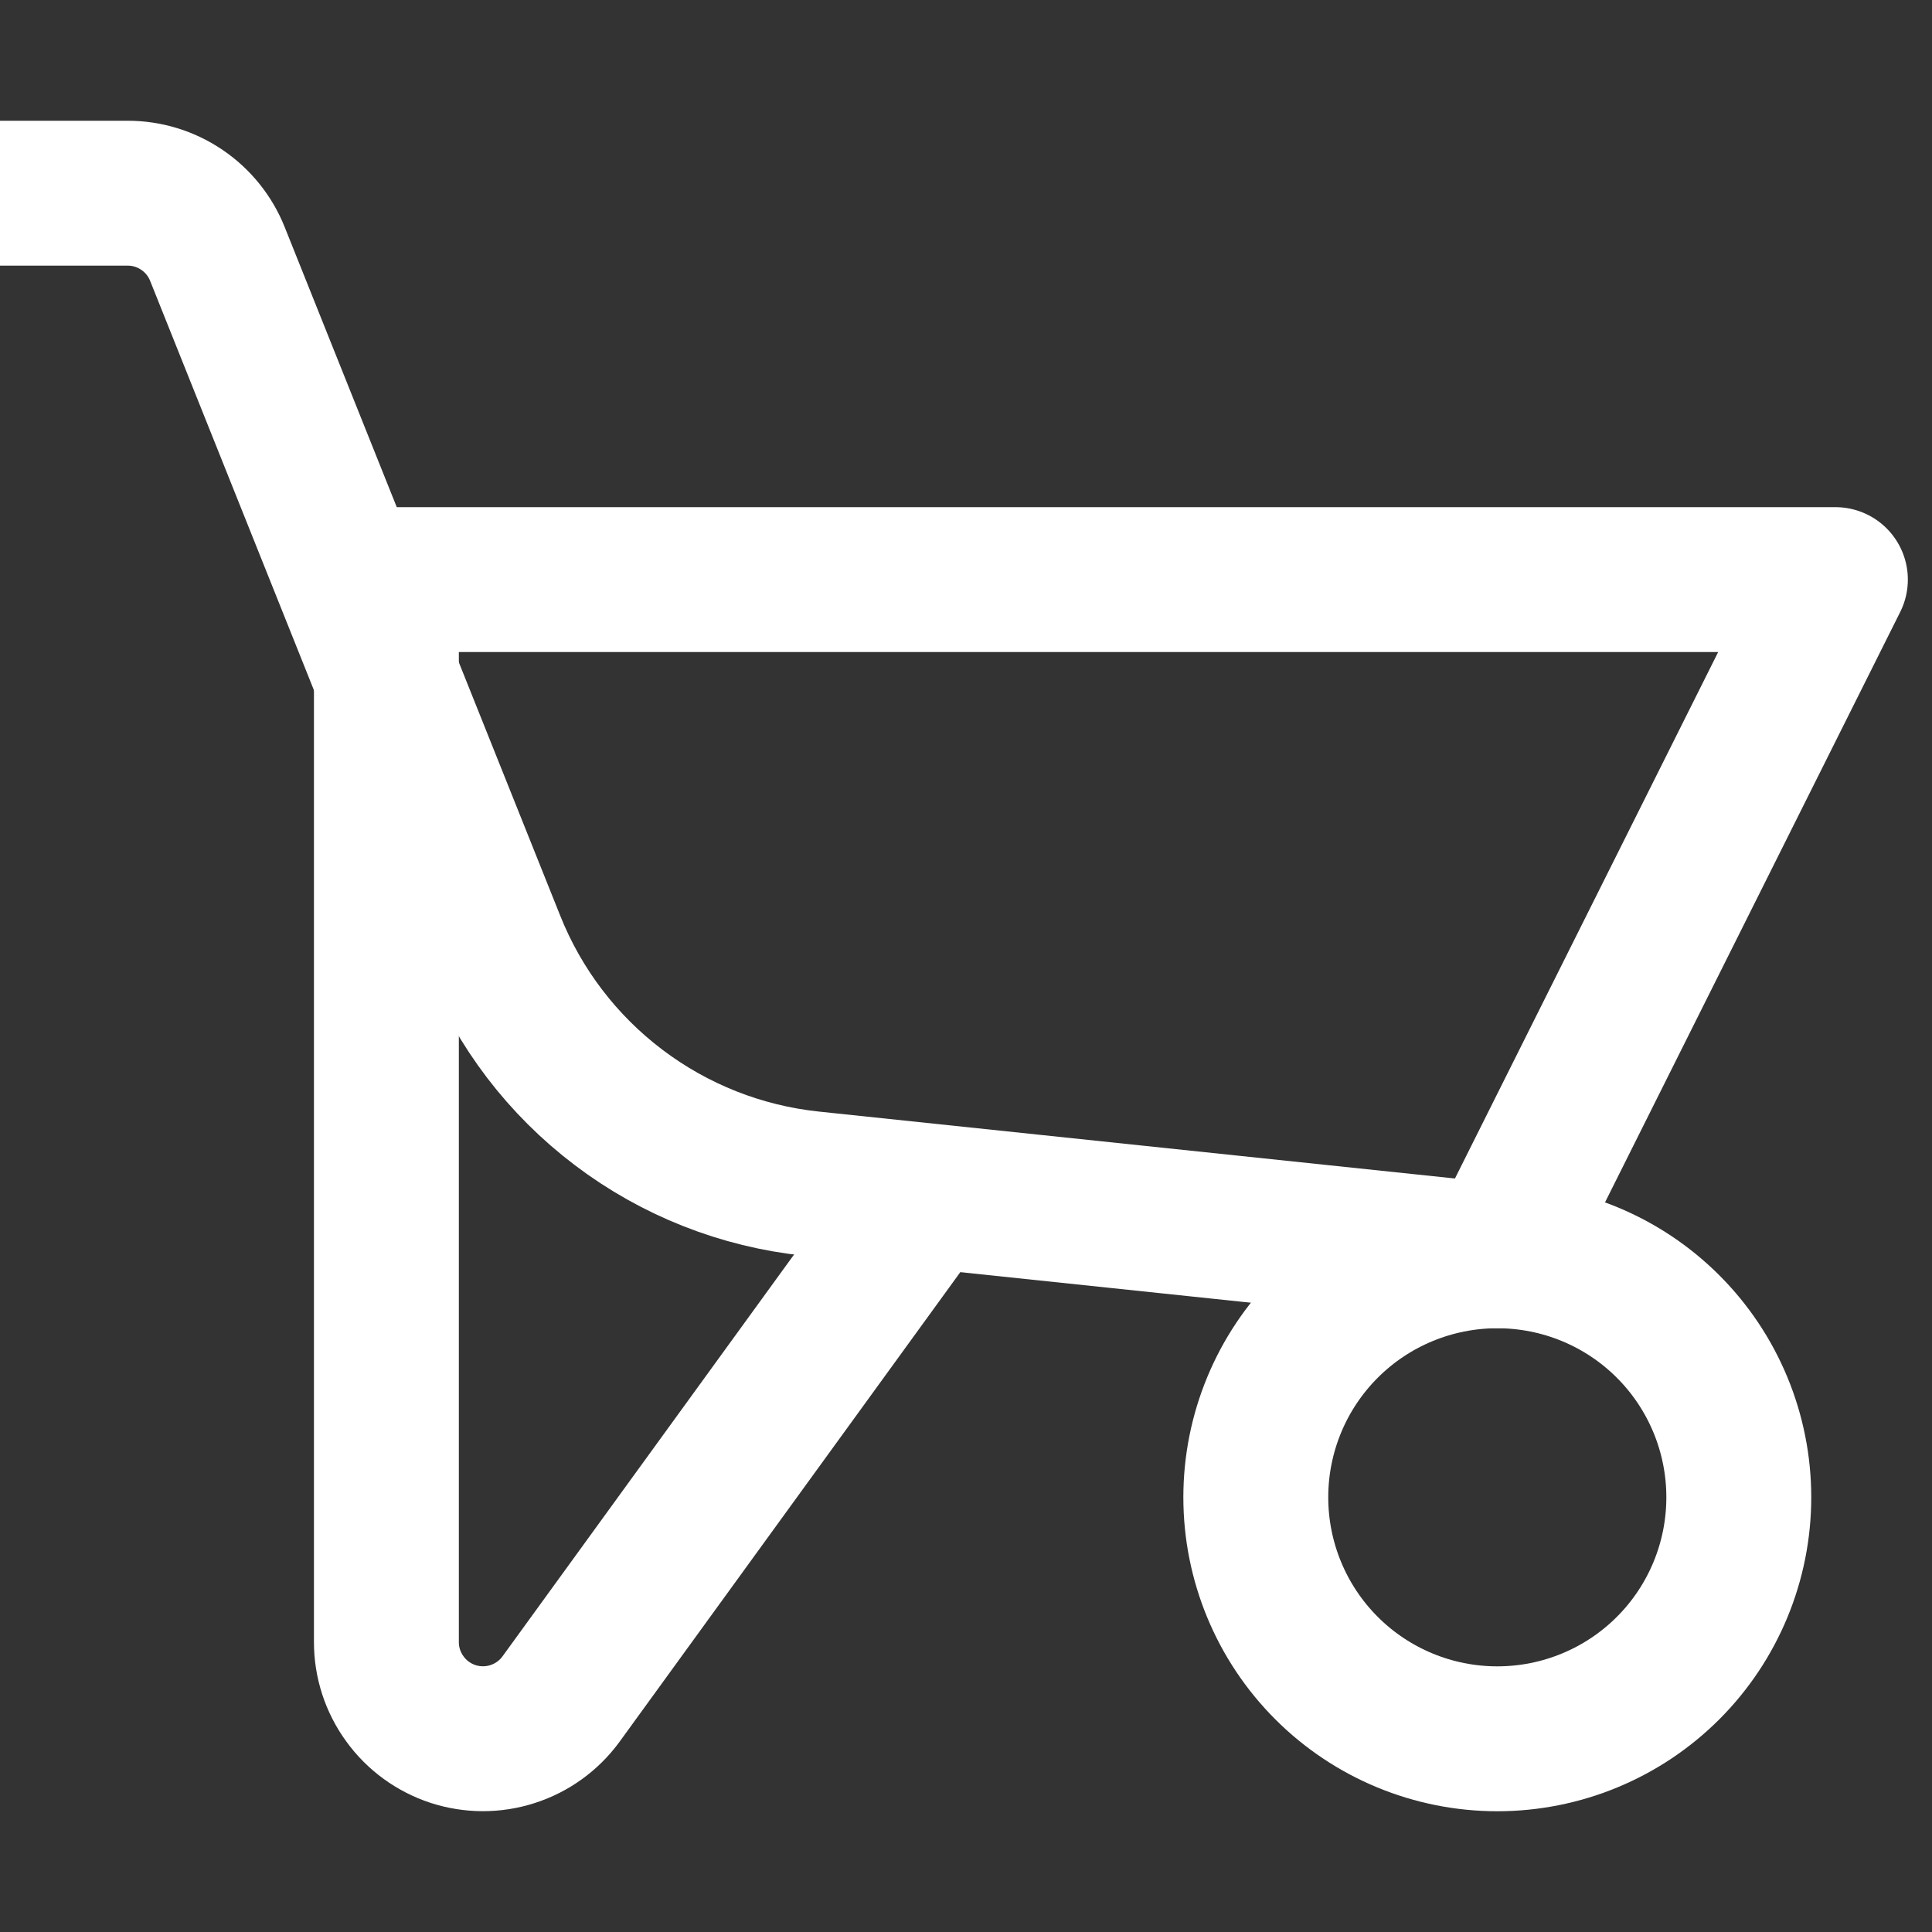
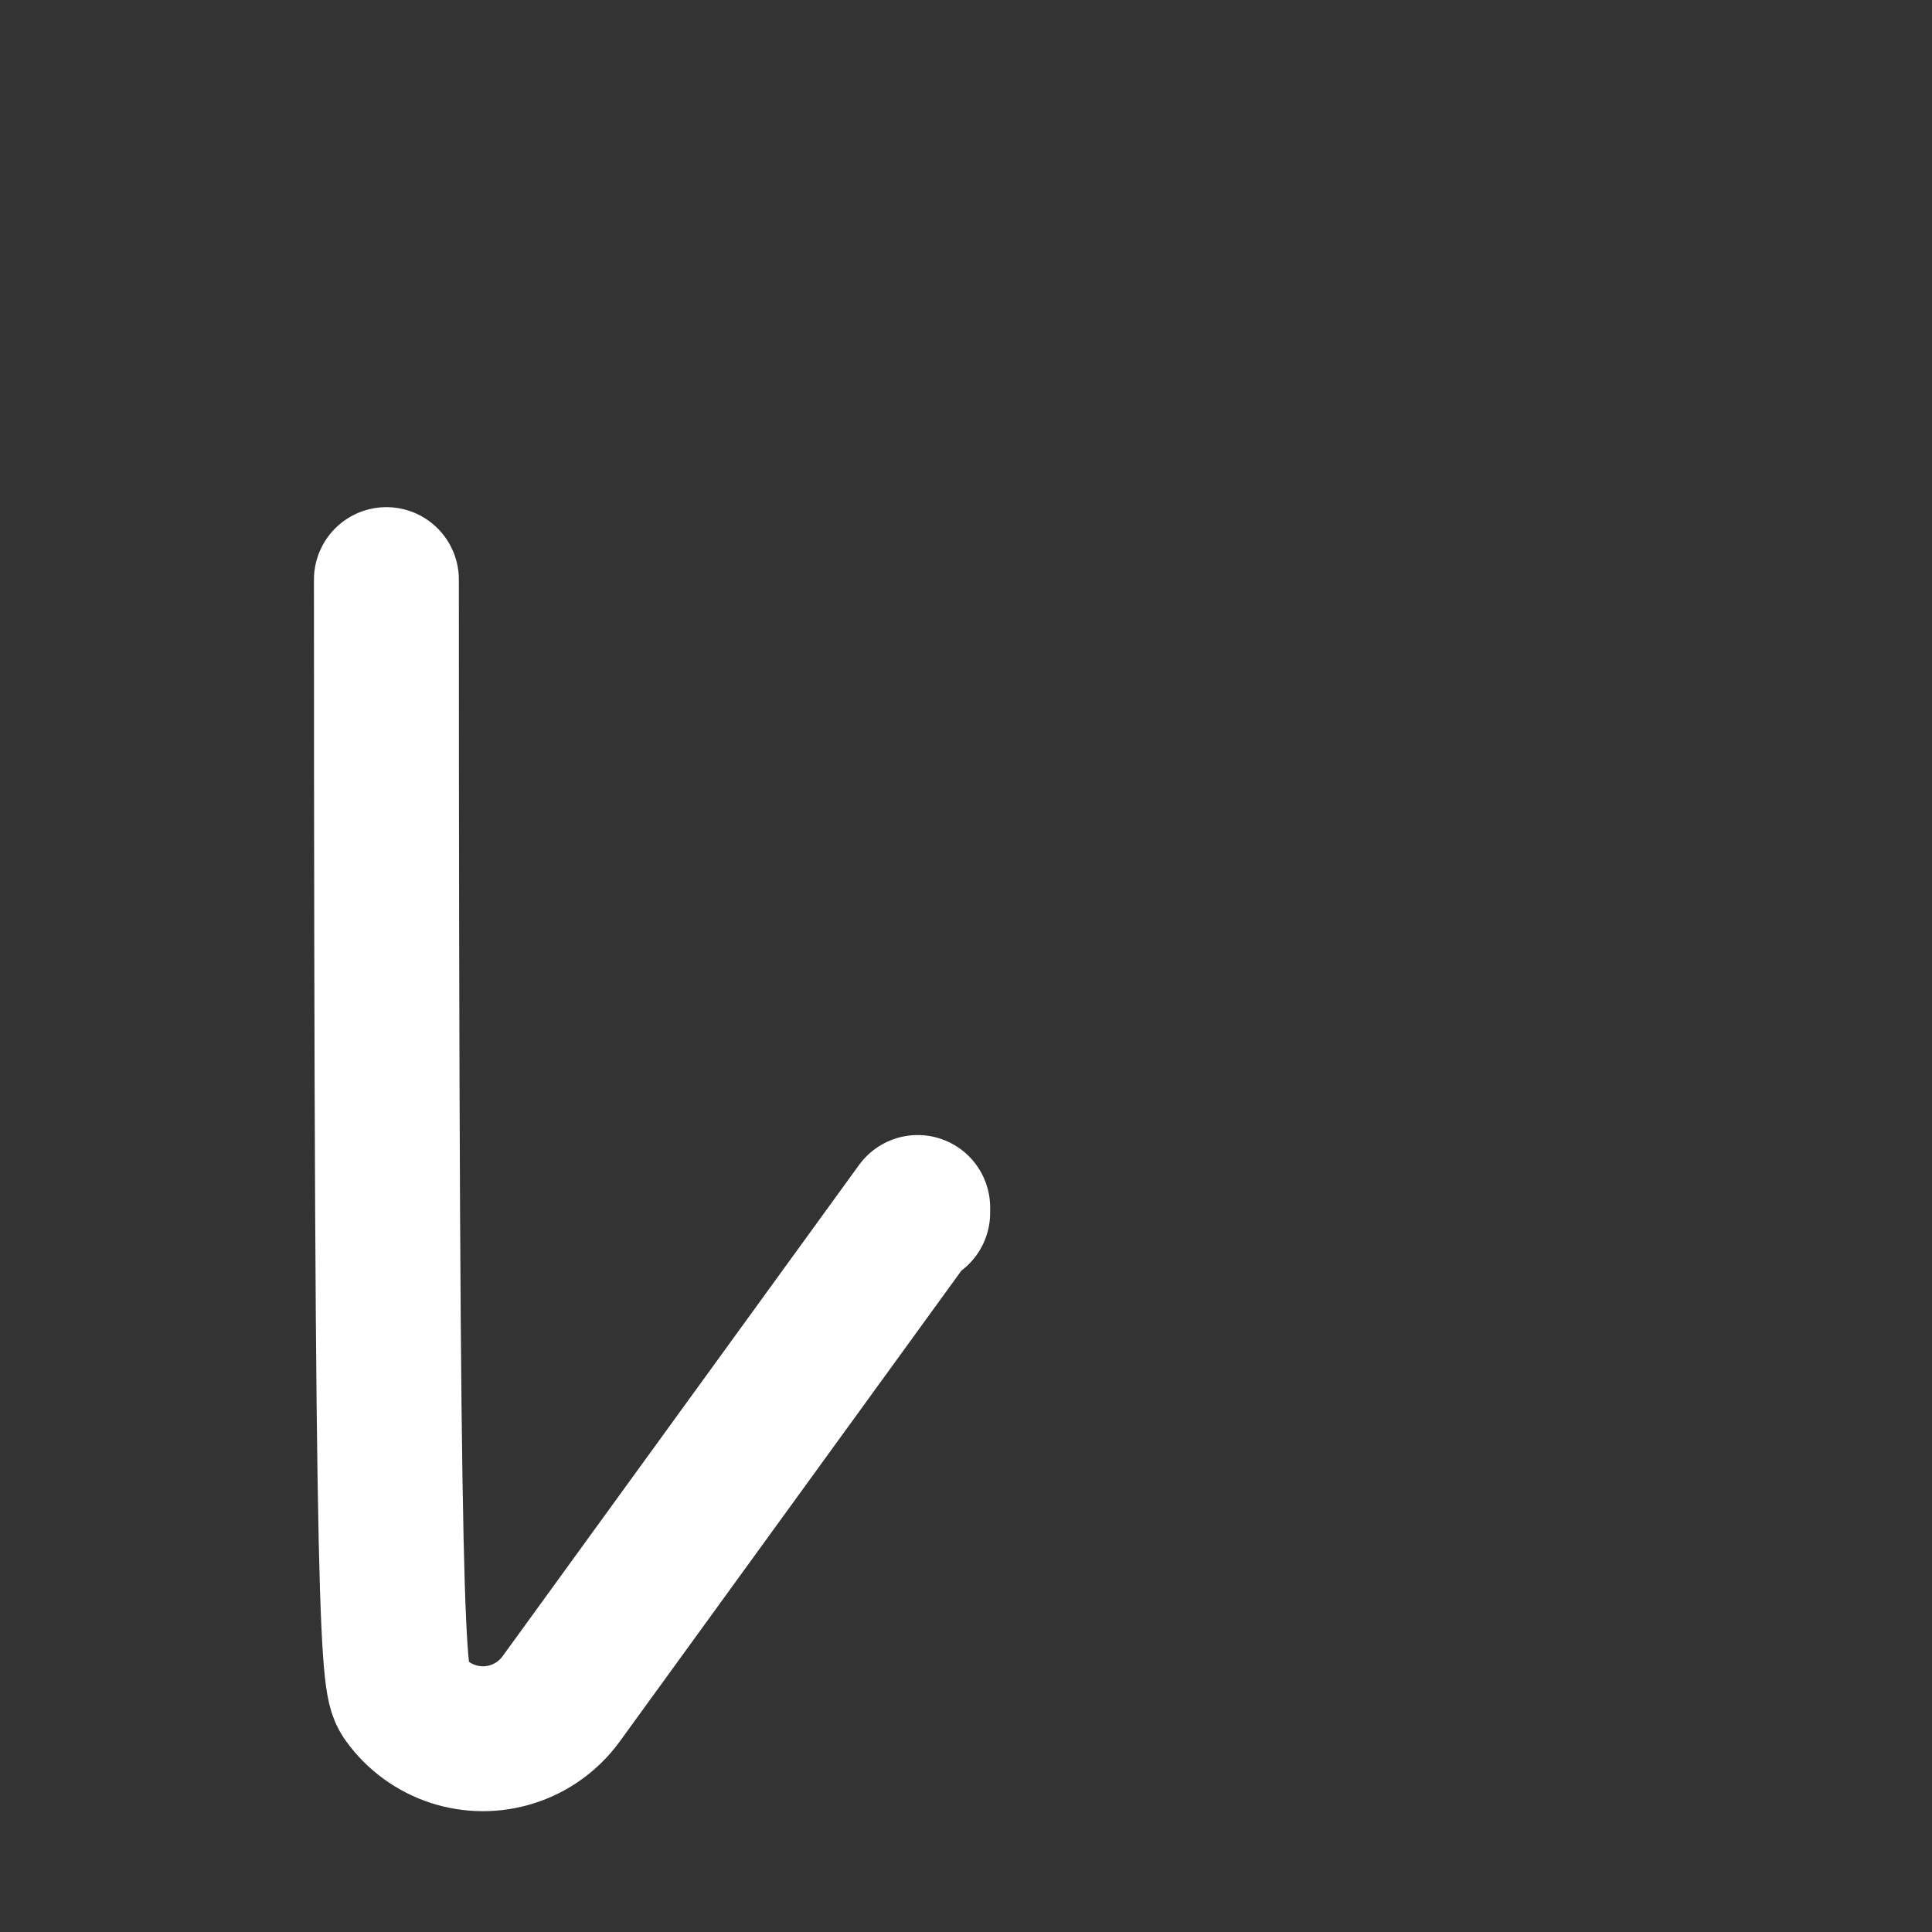
<svg xmlns="http://www.w3.org/2000/svg" fill="none" viewBox="0 0 20 20" height="20" width="20">
  <rect x="0" y="0" width="20" height="20" fill="#333333" stroke="none" />
-   <path stroke-linejoin="round" stroke-linecap="round" stroke-width="1.5" stroke="white" d="M13 15.5C13 16.163 13.263 16.799 13.732 17.268C14.201 17.737 14.837 18 15.5 18C16.163 18 16.799 17.737 17.268 17.268C17.737 16.799 18 16.163 18 15.5C18 14.837 17.737 14.201 17.268 13.732C16.799 13.263 16.163 13 15.5 13C14.837 13 14.201 13.263 13.732 13.732C13.263 14.201 13 14.837 13 15.5Z" />
-   <path stroke-linejoin="round" stroke-linecap="round" stroke-width="1.5" stroke="white" d="M4 6V17C4 17.211 4.067 17.416 4.191 17.586C4.314 17.757 4.489 17.884 4.689 17.95C4.889 18.015 5.105 18.016 5.306 17.951C5.506 17.887 5.681 17.761 5.806 17.591L9.5 12.5V12.555" />
-   <path stroke-linejoin="round" stroke-linecap="round" stroke-width="1.5" stroke="white" d="M4 6H19L15.5 13L8.4 12.253C7.676 12.177 6.986 11.905 6.405 11.465C5.824 11.026 5.374 10.436 5.104 9.76L2.251 2.63C2.177 2.444 2.049 2.285 1.884 2.173C1.718 2.06 1.523 2 1.323 2H0" />
+   <path stroke-linejoin="round" stroke-linecap="round" stroke-width="1.5" stroke="white" d="M4 6C4 17.211 4.067 17.416 4.191 17.586C4.314 17.757 4.489 17.884 4.689 17.95C4.889 18.015 5.105 18.016 5.306 17.951C5.506 17.887 5.681 17.761 5.806 17.591L9.5 12.5V12.555" />
</svg>